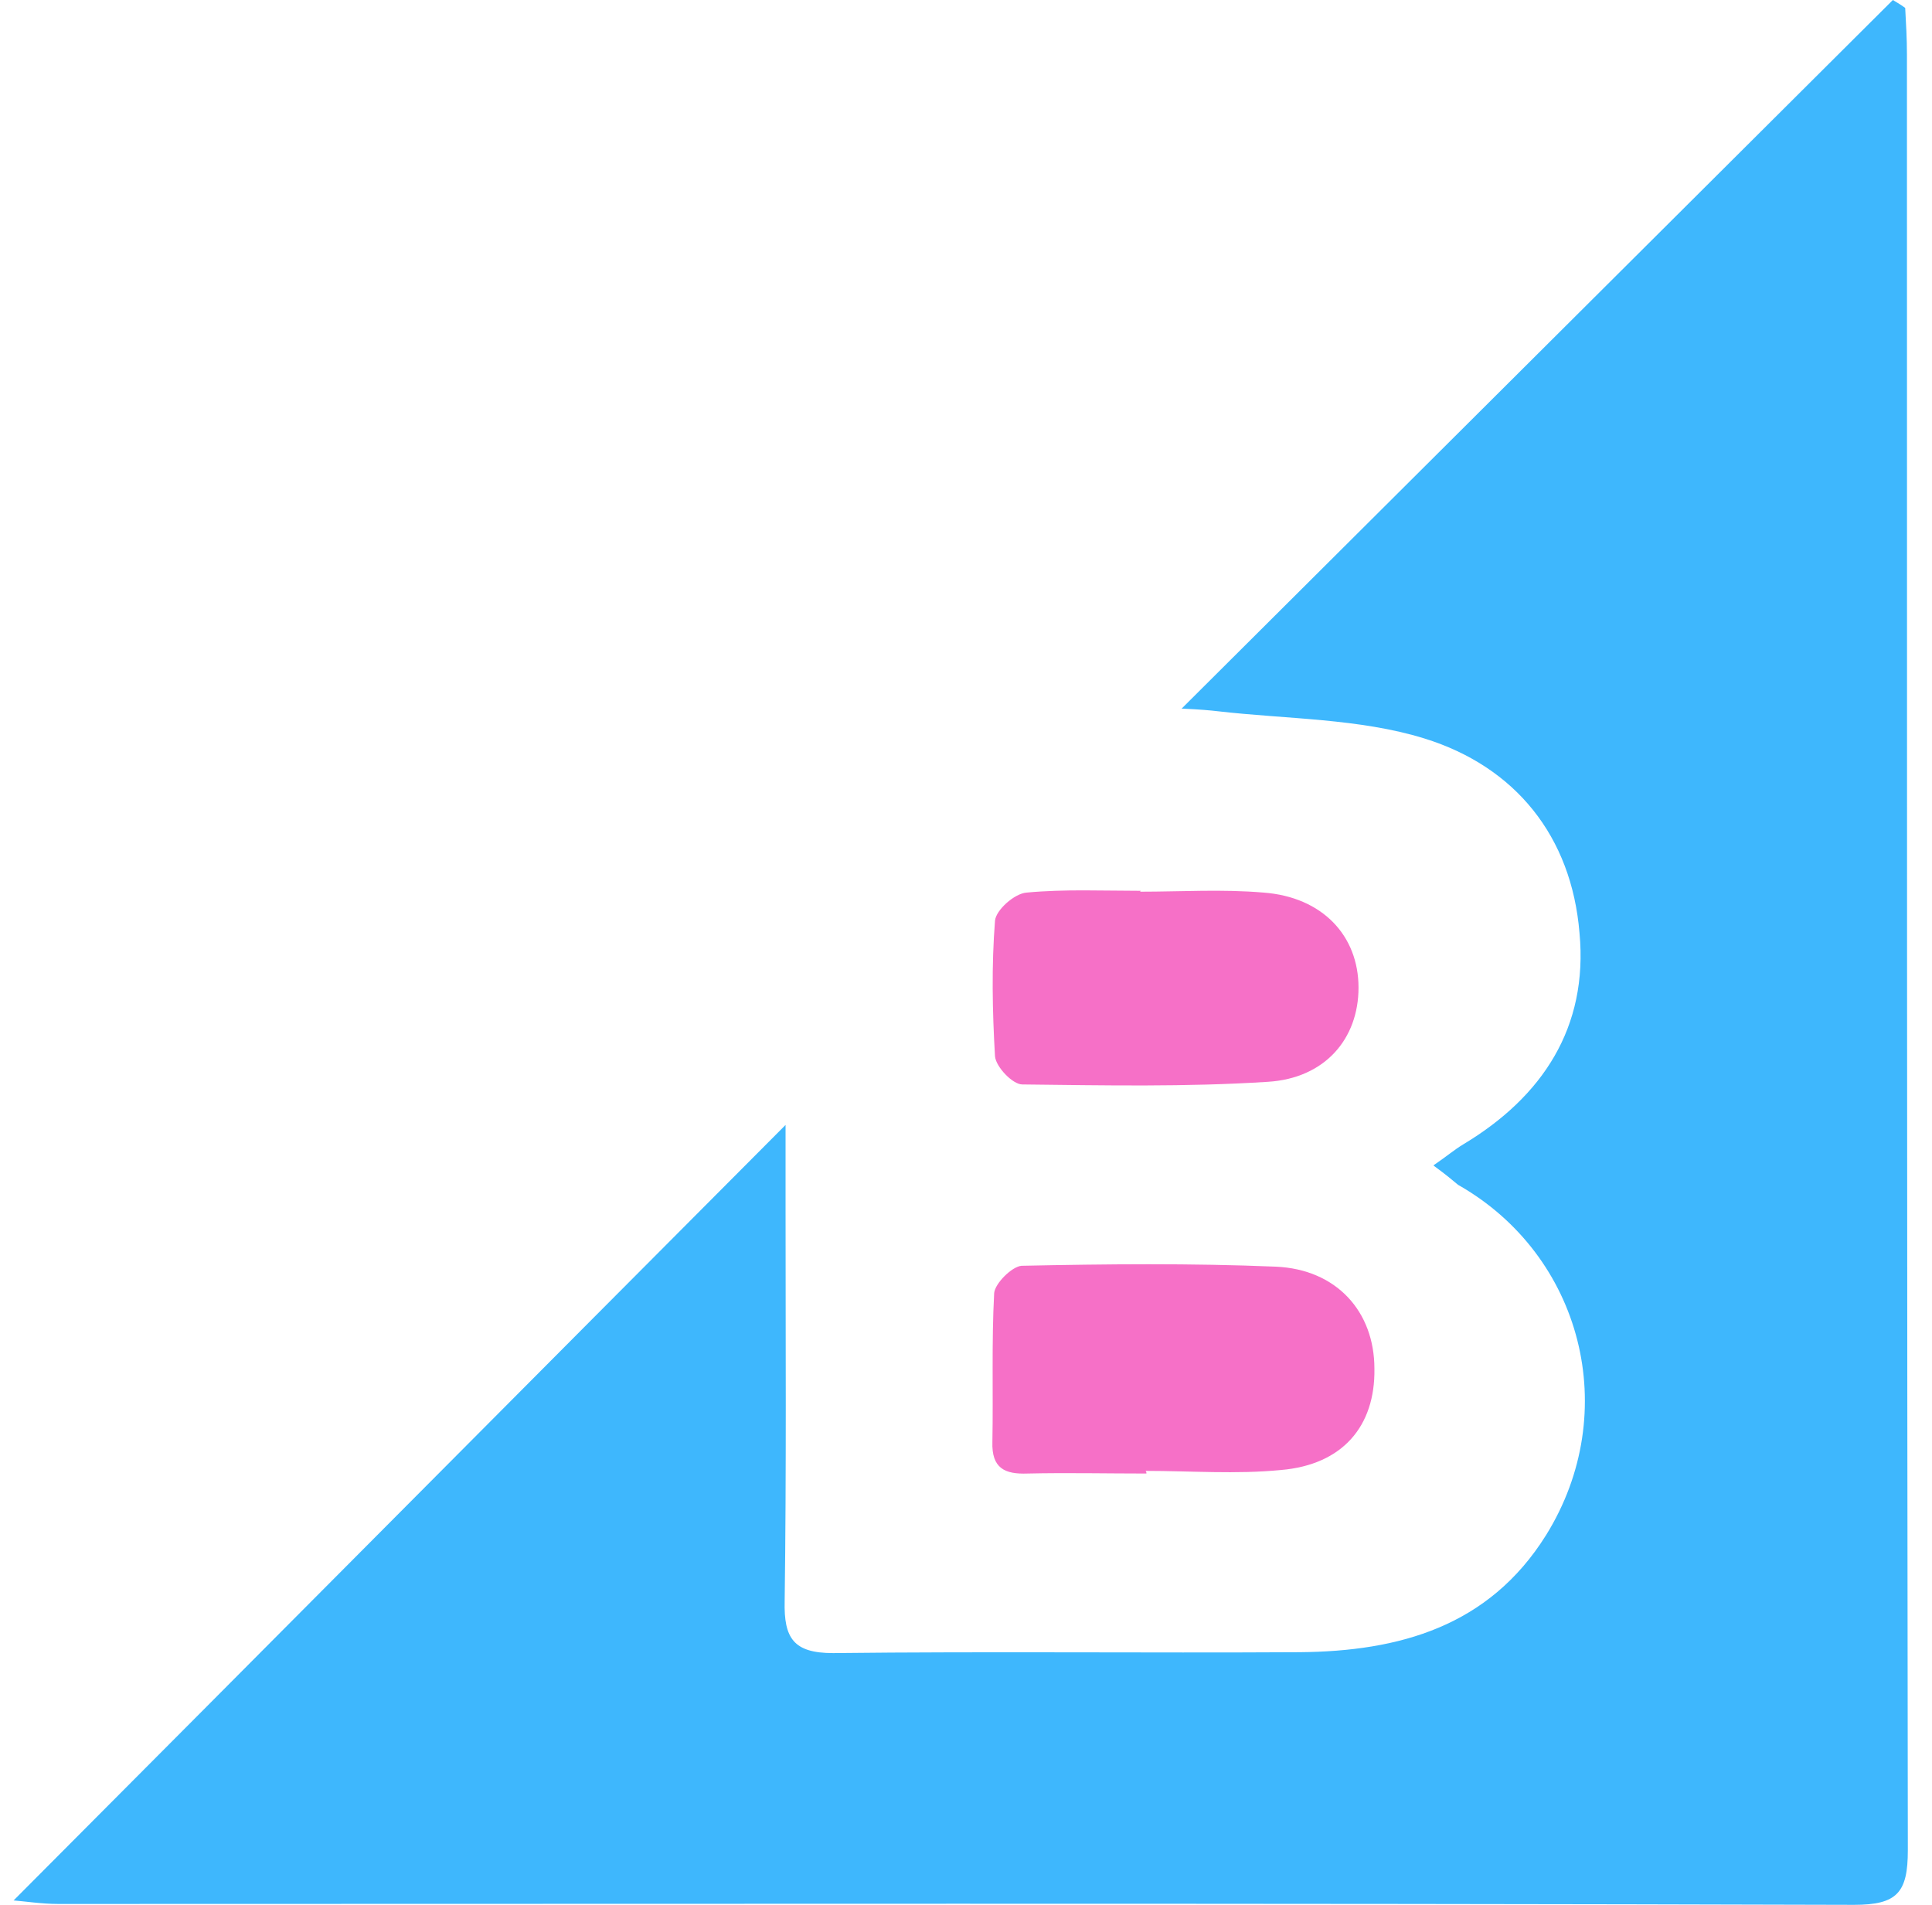
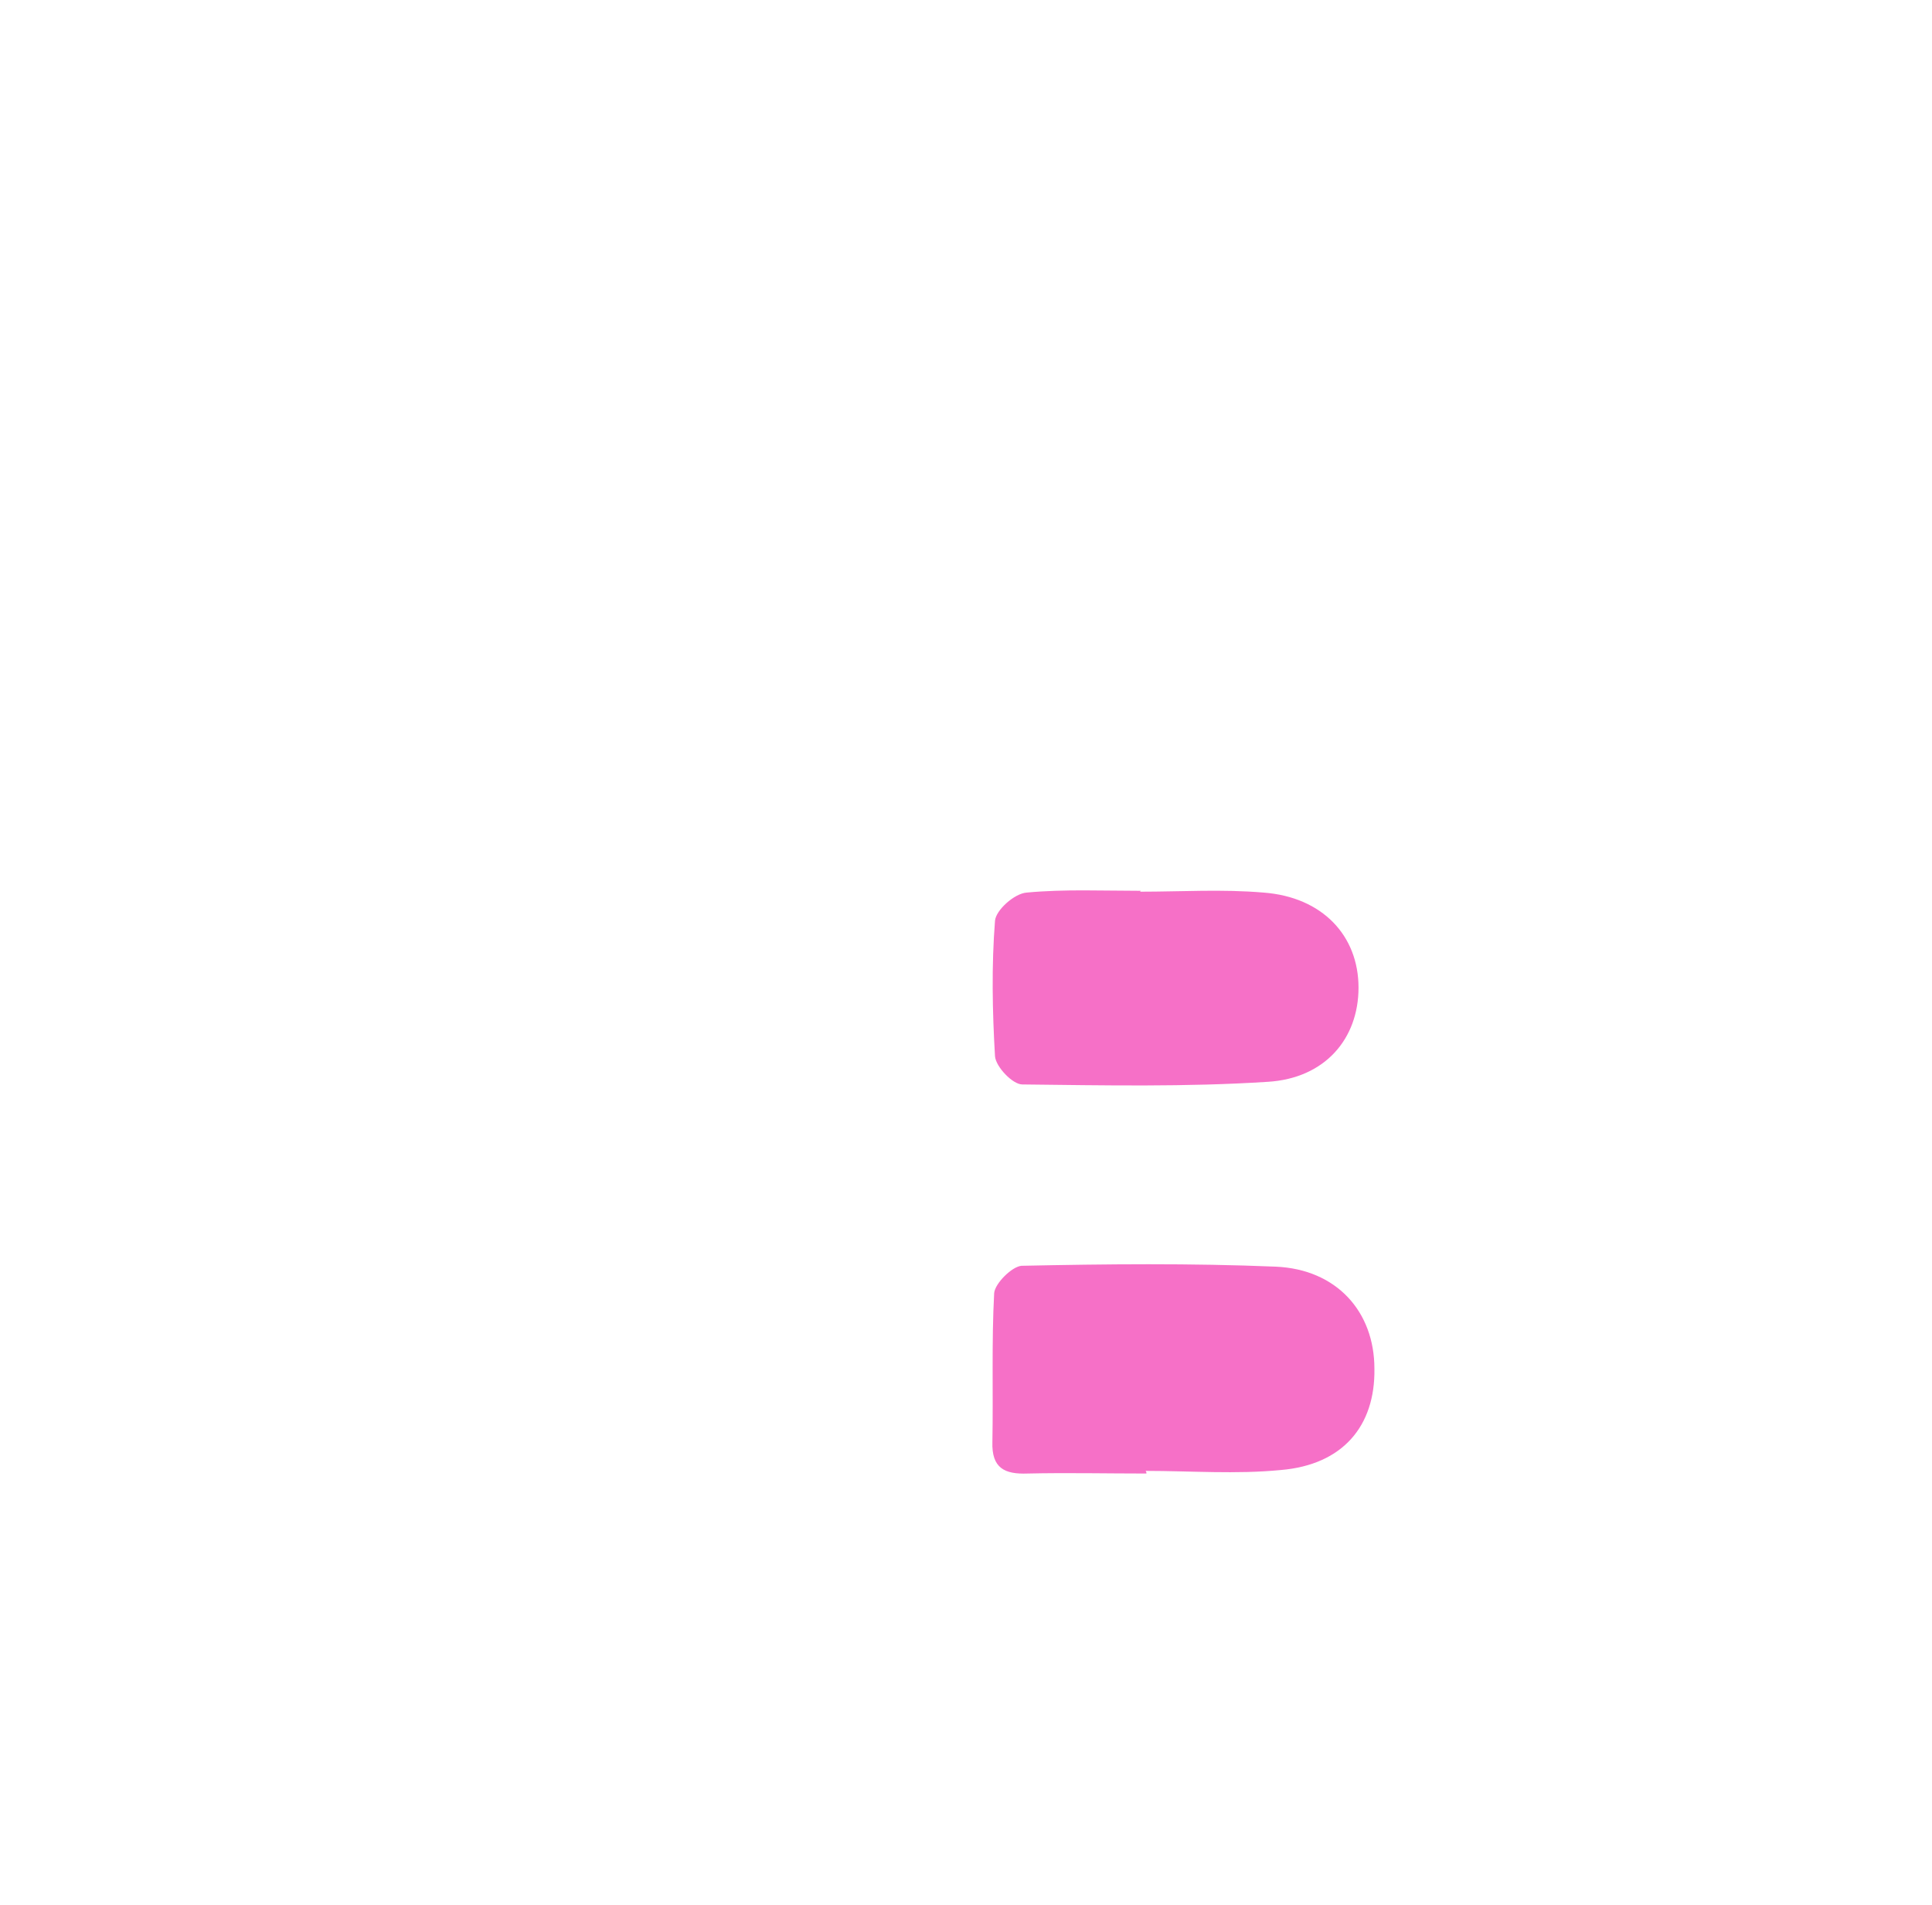
<svg xmlns="http://www.w3.org/2000/svg" width="71" height="70" viewBox="0 0 71 70" fill="none">
-   <path d="M52.676 42.828C53.194 42.472 53.453 42.246 53.776 42.052C56.688 40.305 58.37 37.749 58.046 34.288C57.755 30.73 55.685 28.175 52.353 27.14C49.959 26.396 47.275 26.428 44.751 26.137C44.46 26.104 44.137 26.072 43.425 26.04C52.288 17.209 60.925 8.604 69.562 0C69.724 0.097 69.885 0.194 70.015 0.291C70.047 0.873 70.079 1.423 70.079 2.006C70.079 24.002 70.079 45.998 70.112 67.995C70.112 69.547 69.724 70 68.139 70C46.142 69.935 24.146 69.968 2.15 69.968C1.535 69.968 0.921 69.871 0.5 69.838C9.978 60.328 19.456 50.786 28.869 41.34C28.869 42.117 28.869 43.281 28.869 44.446C28.869 49.233 28.901 54.053 28.836 58.84C28.804 60.199 29.16 60.749 30.616 60.749C36.341 60.684 42.034 60.749 47.76 60.716C51.415 60.684 54.714 59.778 56.817 56.414C59.631 51.885 58.143 46.127 53.582 43.54C53.388 43.378 53.162 43.184 52.676 42.828Z" fill="#3EB7FD" />
  <path d="M42.131 54.15C40.675 54.15 39.22 54.117 37.764 54.15C36.923 54.182 36.438 53.956 36.47 52.985C36.503 51.174 36.438 49.33 36.535 47.518C36.567 47.163 37.182 46.548 37.538 46.516C40.643 46.451 43.781 46.419 46.886 46.548C49.118 46.645 50.509 48.198 50.509 50.3C50.541 52.403 49.345 53.826 47.08 54.02C45.431 54.182 43.748 54.053 42.099 54.053C42.131 54.085 42.131 54.117 42.131 54.15Z" fill="#F670C7" />
  <path d="M41.903 32.768C43.423 32.768 44.911 32.671 46.432 32.801C48.599 32.962 49.925 34.386 49.925 36.294C49.925 38.17 48.696 39.626 46.593 39.755C43.585 39.949 40.577 39.885 37.569 39.852C37.213 39.852 36.598 39.205 36.566 38.817C36.469 37.167 36.436 35.485 36.566 33.836C36.598 33.447 37.278 32.833 37.73 32.801C39.121 32.671 40.512 32.736 41.935 32.736C41.903 32.736 41.903 32.768 41.903 32.768Z" fill="#F670C7" />
</svg>